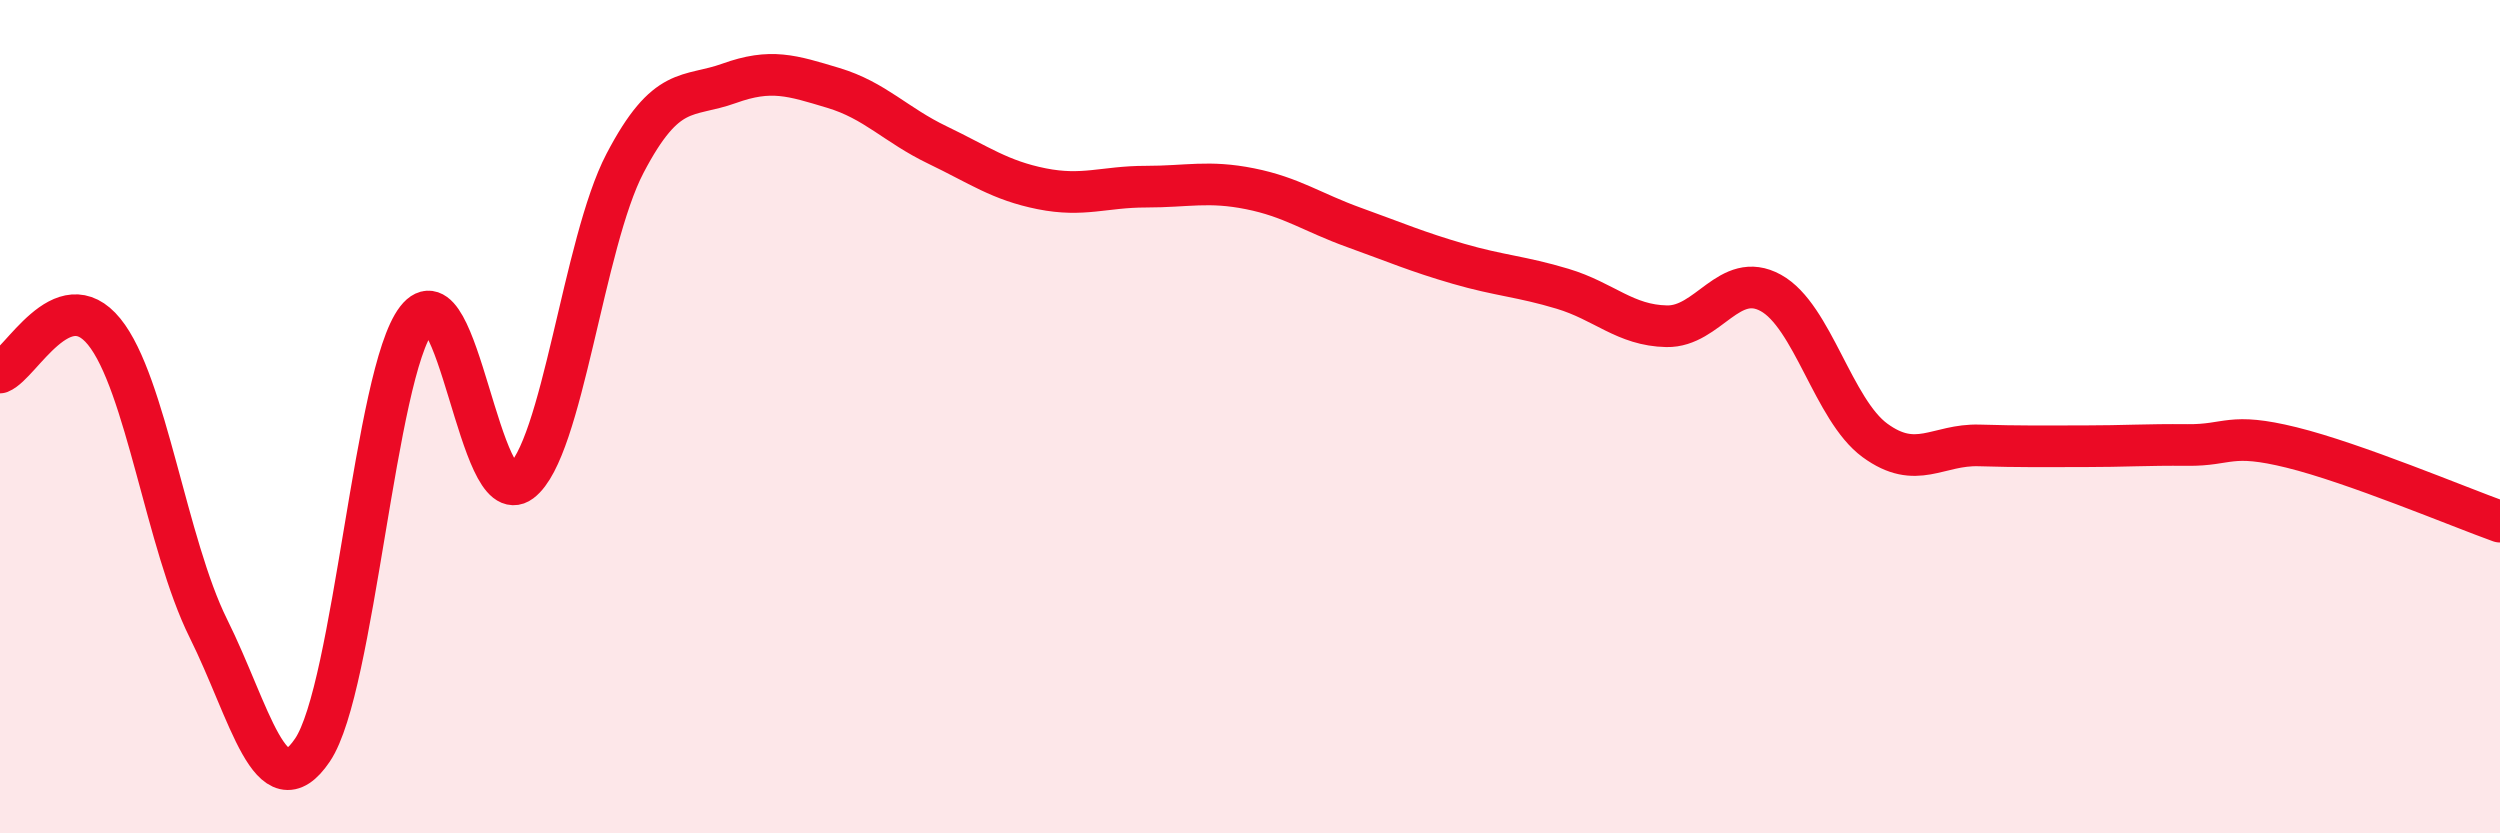
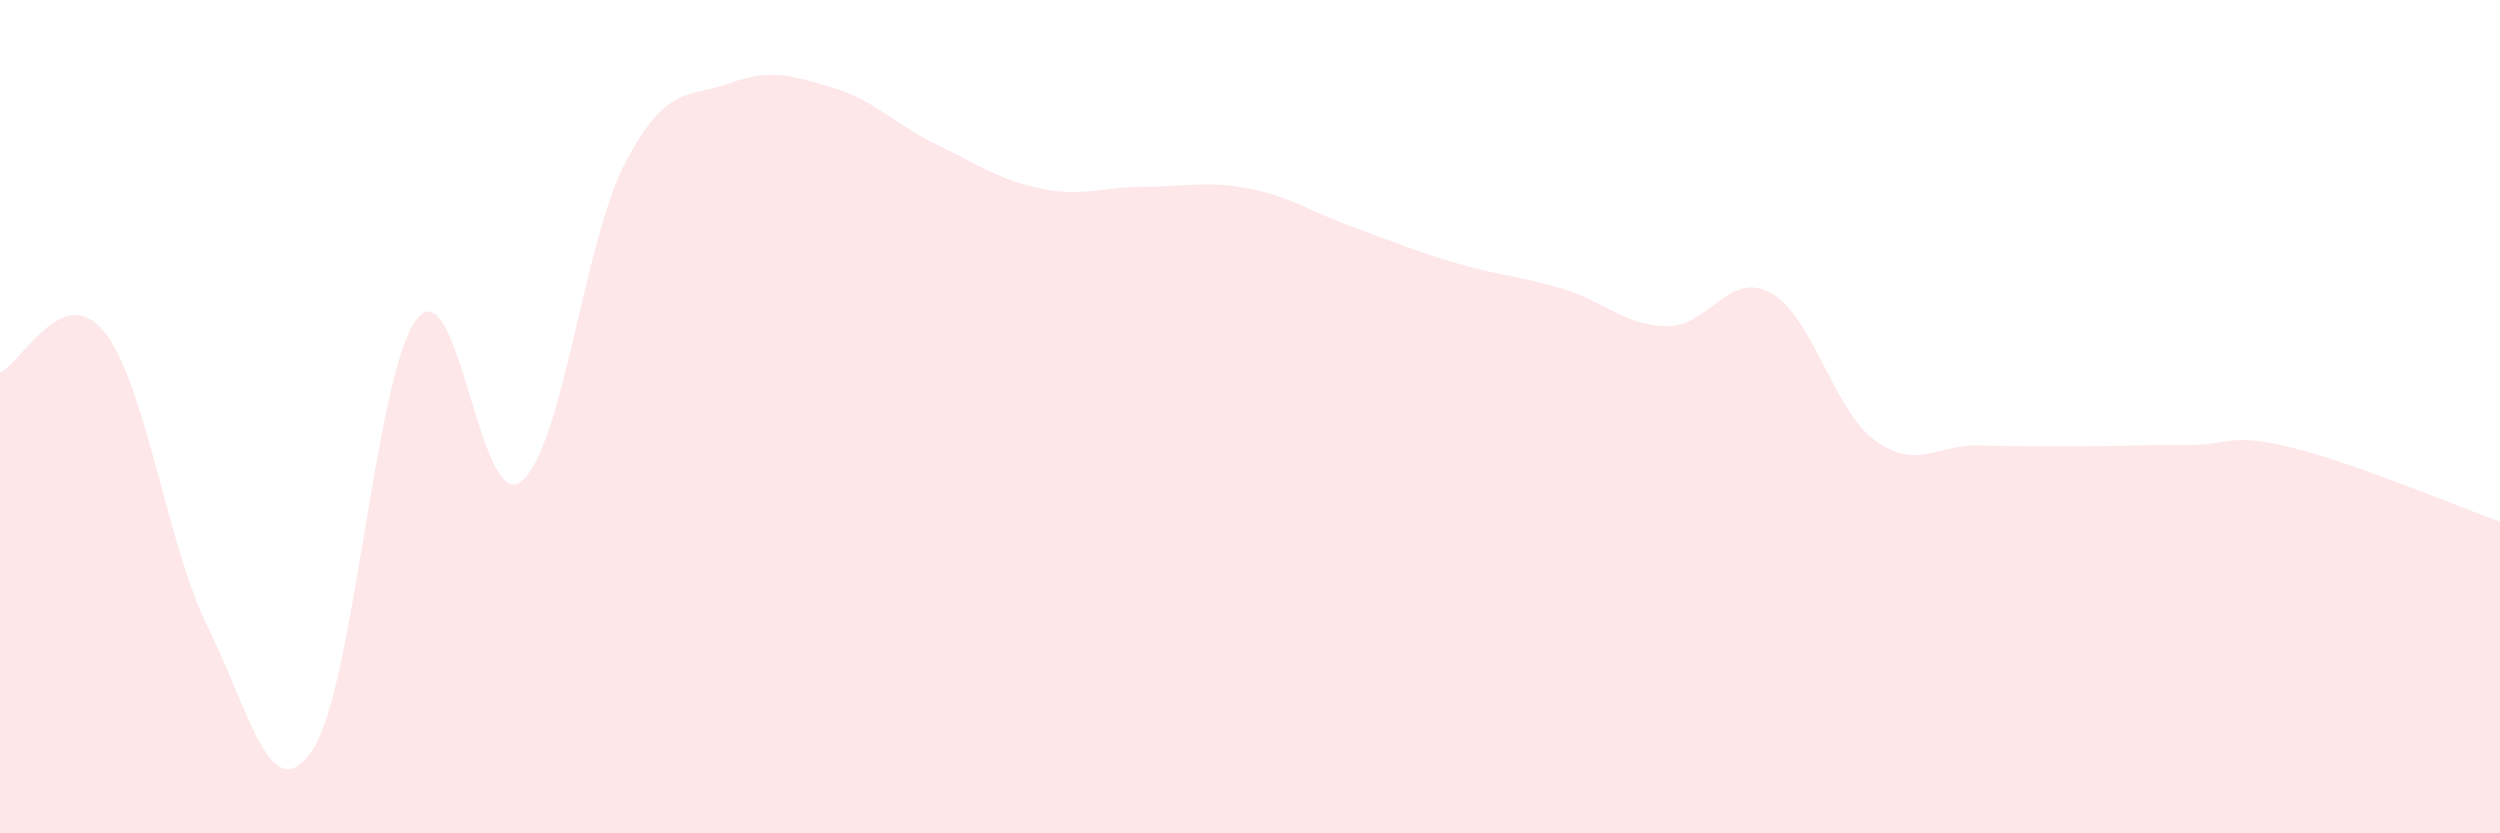
<svg xmlns="http://www.w3.org/2000/svg" width="60" height="20" viewBox="0 0 60 20">
  <path d="M 0,8.94 C 0.5,8.74 1.5,6.73 2.5,7.96 C 3.5,9.19 4,13.07 5,15.08 C 6,17.09 6.5,19.48 7.5,18 C 8.5,16.52 9,8.95 10,7.66 C 11,6.37 11.5,12.31 12.5,11.56 C 13.5,10.81 14,5.83 15,3.92 C 16,2.01 16.5,2.36 17.5,2 C 18.5,1.64 19,1.81 20,2.11 C 21,2.41 21.5,3 22.5,3.48 C 23.5,3.96 24,4.33 25,4.53 C 26,4.73 26.5,4.48 27.5,4.48 C 28.5,4.48 29,4.33 30,4.53 C 31,4.73 31.5,5.1 32.5,5.46 C 33.5,5.82 34,6.04 35,6.33 C 36,6.62 36.5,6.63 37.5,6.93 C 38.5,7.23 39,7.81 40,7.83 C 41,7.85 41.5,6.48 42.5,7.03 C 43.5,7.58 44,9.84 45,10.57 C 46,11.3 46.5,10.66 47.5,10.69 C 48.5,10.72 49,10.71 50,10.71 C 51,10.71 51.5,10.67 52.5,10.68 C 53.5,10.69 53.5,10.37 55,10.74 C 56.5,11.11 59,12.16 60,12.52L60 20L0 20Z" fill="#EB0A25" opacity="0.1" stroke-linecap="round" stroke-linejoin="round" />
-   <path d="M 0,8.94 C 0.5,8.74 1.5,6.73 2.5,7.96 C 3.5,9.19 4,13.07 5,15.08 C 6,17.09 6.5,19.48 7.5,18 C 8.5,16.52 9,8.95 10,7.66 C 11,6.37 11.5,12.31 12.5,11.56 C 13.5,10.81 14,5.83 15,3.92 C 16,2.01 16.5,2.36 17.5,2 C 18.5,1.64 19,1.81 20,2.11 C 21,2.41 21.5,3 22.5,3.48 C 23.5,3.96 24,4.33 25,4.53 C 26,4.73 26.5,4.48 27.5,4.48 C 28.5,4.48 29,4.33 30,4.53 C 31,4.73 31.5,5.1 32.5,5.46 C 33.5,5.82 34,6.04 35,6.33 C 36,6.62 36.5,6.63 37.5,6.93 C 38.5,7.23 39,7.81 40,7.83 C 41,7.85 41.5,6.48 42.5,7.03 C 43.5,7.58 44,9.84 45,10.57 C 46,11.3 46.5,10.66 47.5,10.69 C 48.5,10.72 49,10.71 50,10.71 C 51,10.71 51.5,10.67 52.5,10.68 C 53.5,10.69 53.5,10.37 55,10.74 C 56.5,11.11 59,12.16 60,12.52" stroke="#EB0A25" stroke-width="1" fill="none" stroke-linecap="round" stroke-linejoin="round" />
</svg>